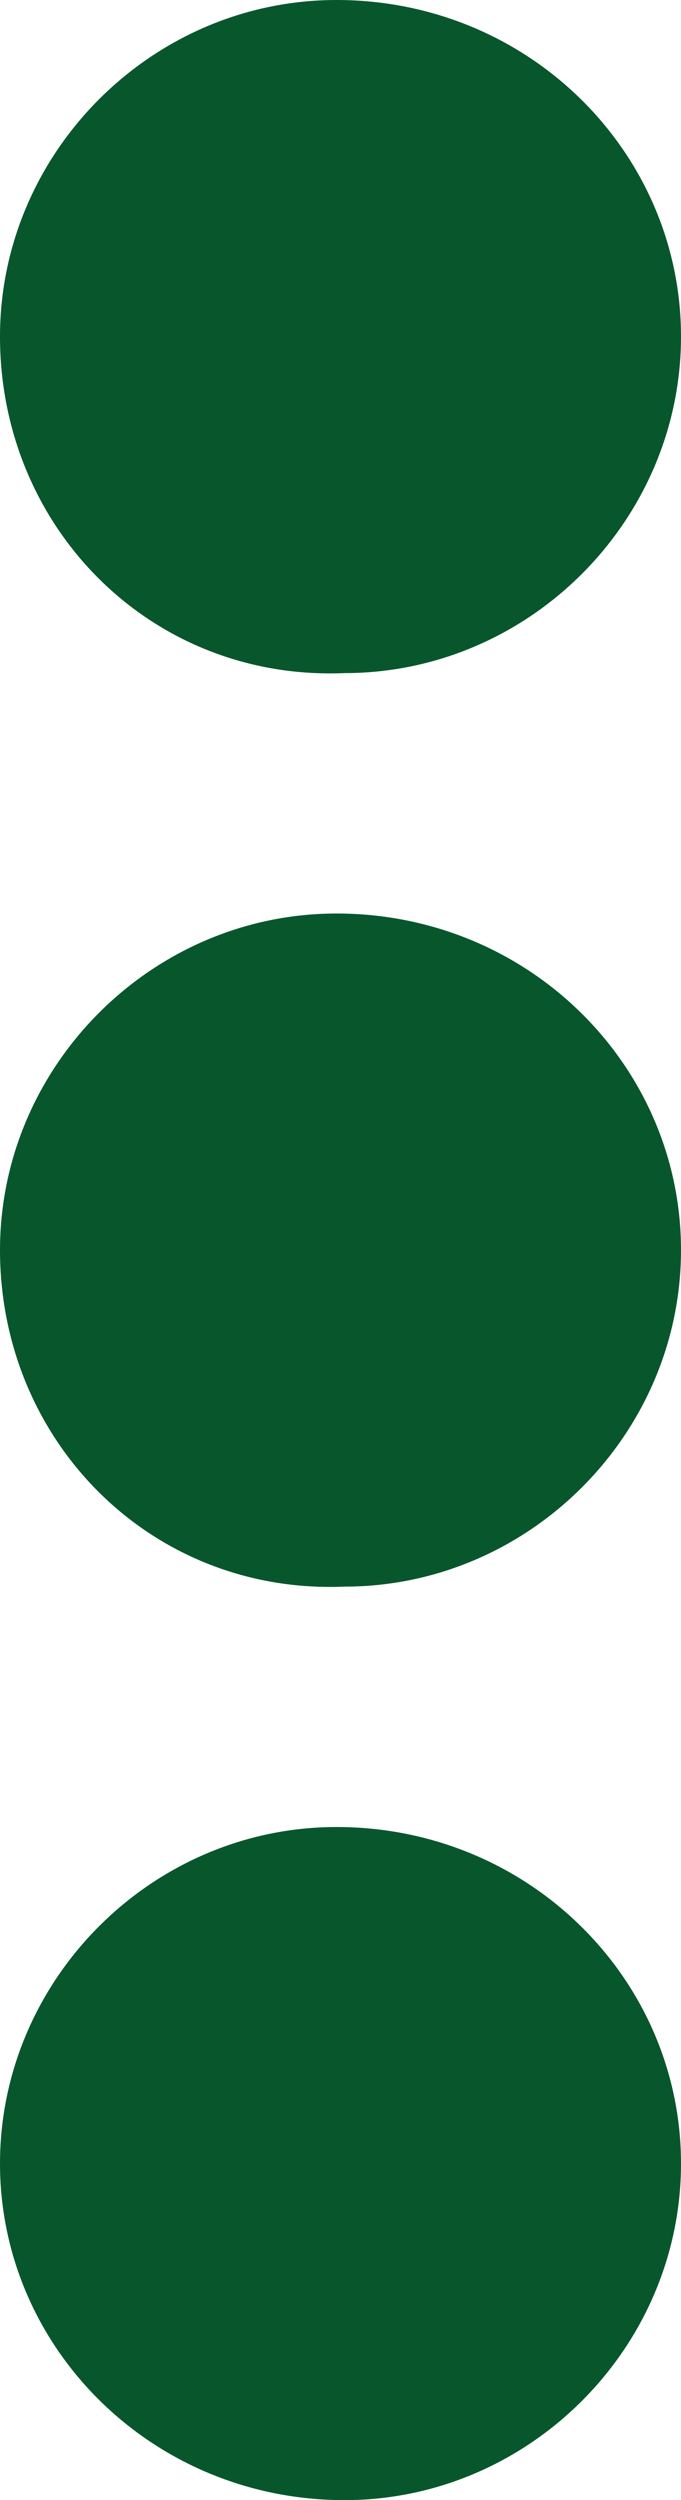
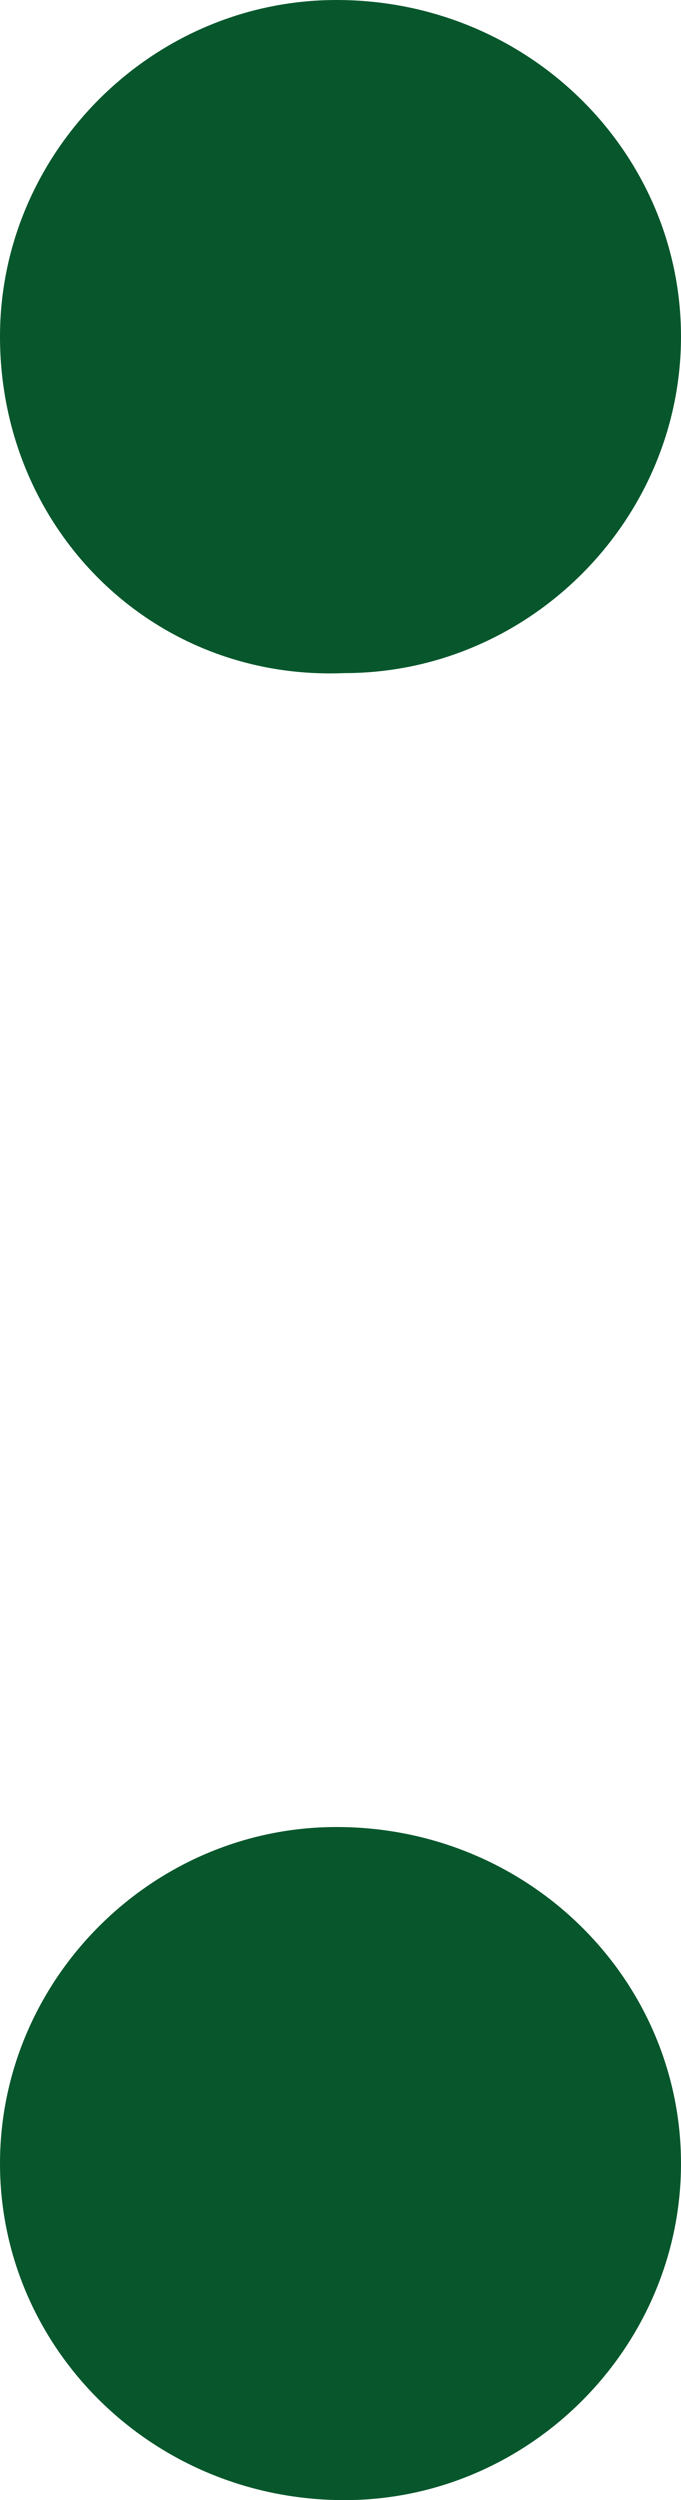
<svg xmlns="http://www.w3.org/2000/svg" version="1.1" id="Layer_1" x="0px" y="0px" viewBox="0 0 8.5 31.2" style="enable-background:new 0 0 8.5 31.2;" xml:space="preserve">
  <path style="fill:#08572C;" d="M8.5,4.2c0,2.3-1.9,4.2-4.2,4.2C1.9,8.5,0,6.6,0,4.2C0,1.9,1.9,0,4.2,0C6.6,0,8.5,1.9,8.5,4.2" />
-   <path style="fill:#08572C;" d="M8.5,15.6c0,2.3-1.9,4.2-4.2,4.2C1.9,19.9,0,18,0,15.6c0-2.3,1.9-4.2,4.2-4.2C6.6,11.4,8.5,13.3,8.5,15.6" />
  <path style="fill:#08572C;" d="M8.5,27c0,2.3-1.9,4.2-4.2,4.2C1.9,31.2,0,29.3,0,27c0-2.3,1.9-4.2,4.2-4.2C6.6,22.8,8.5,24.7,8.5,27" />
</svg>